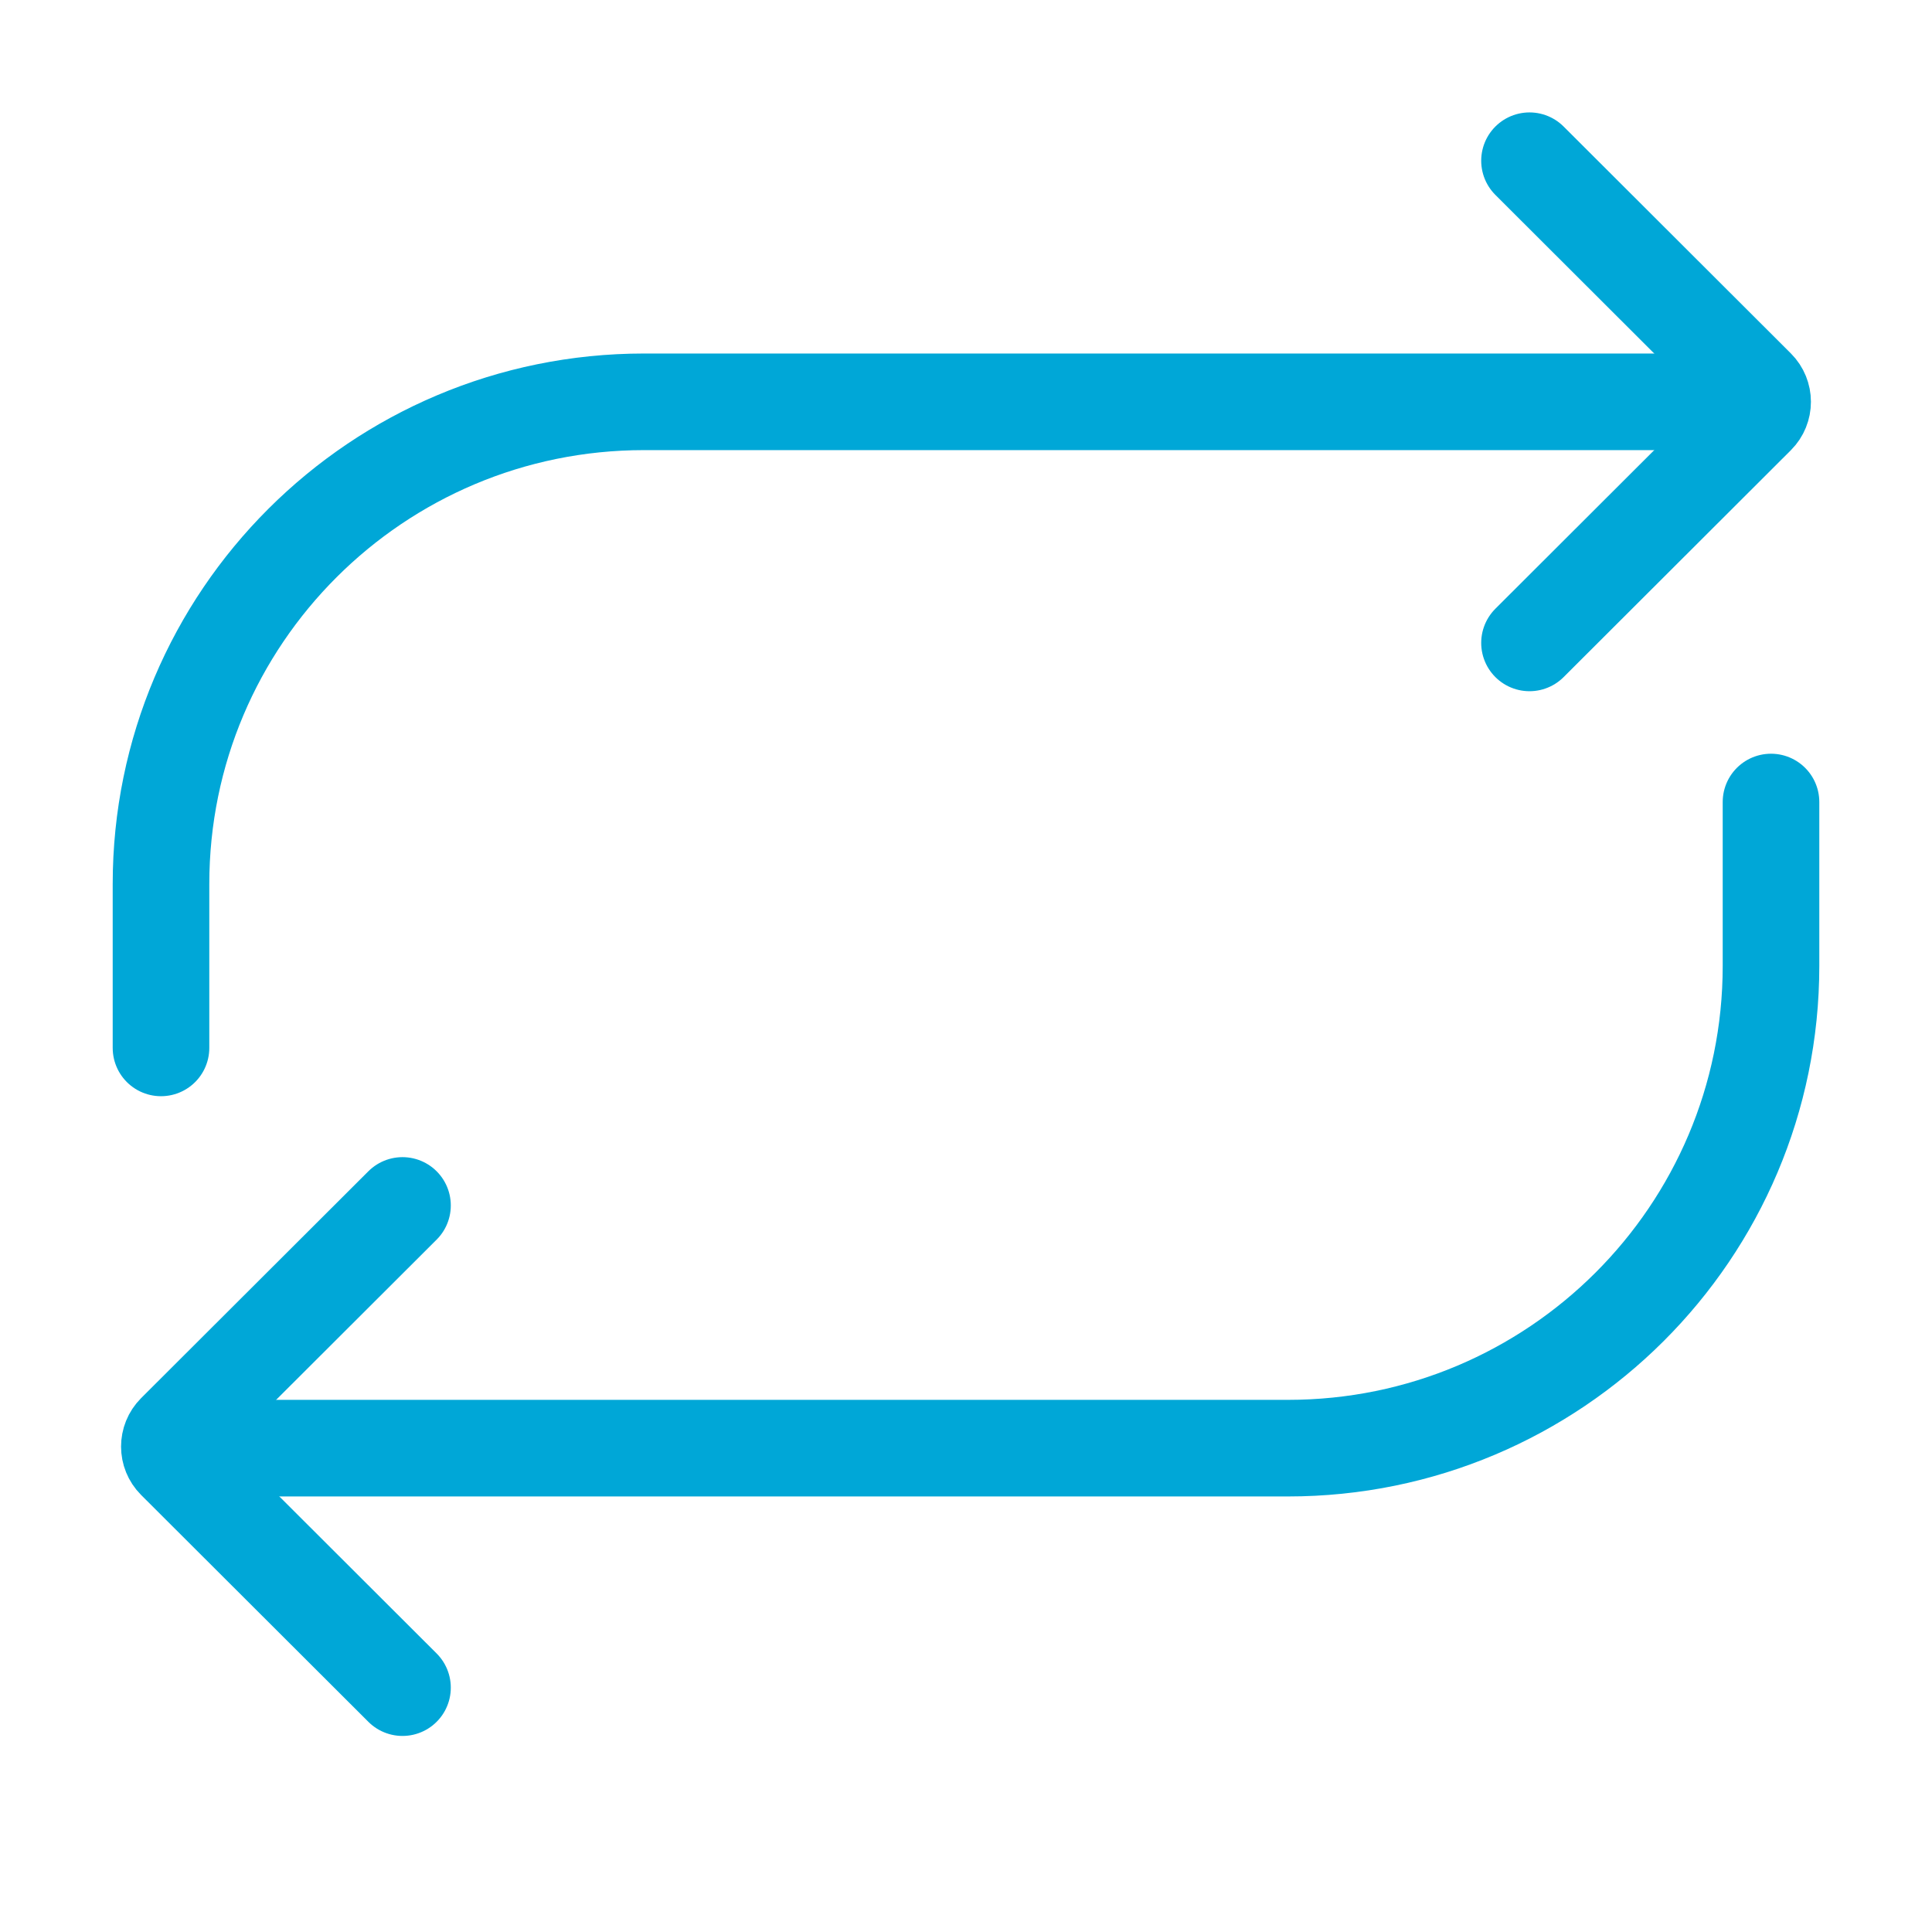
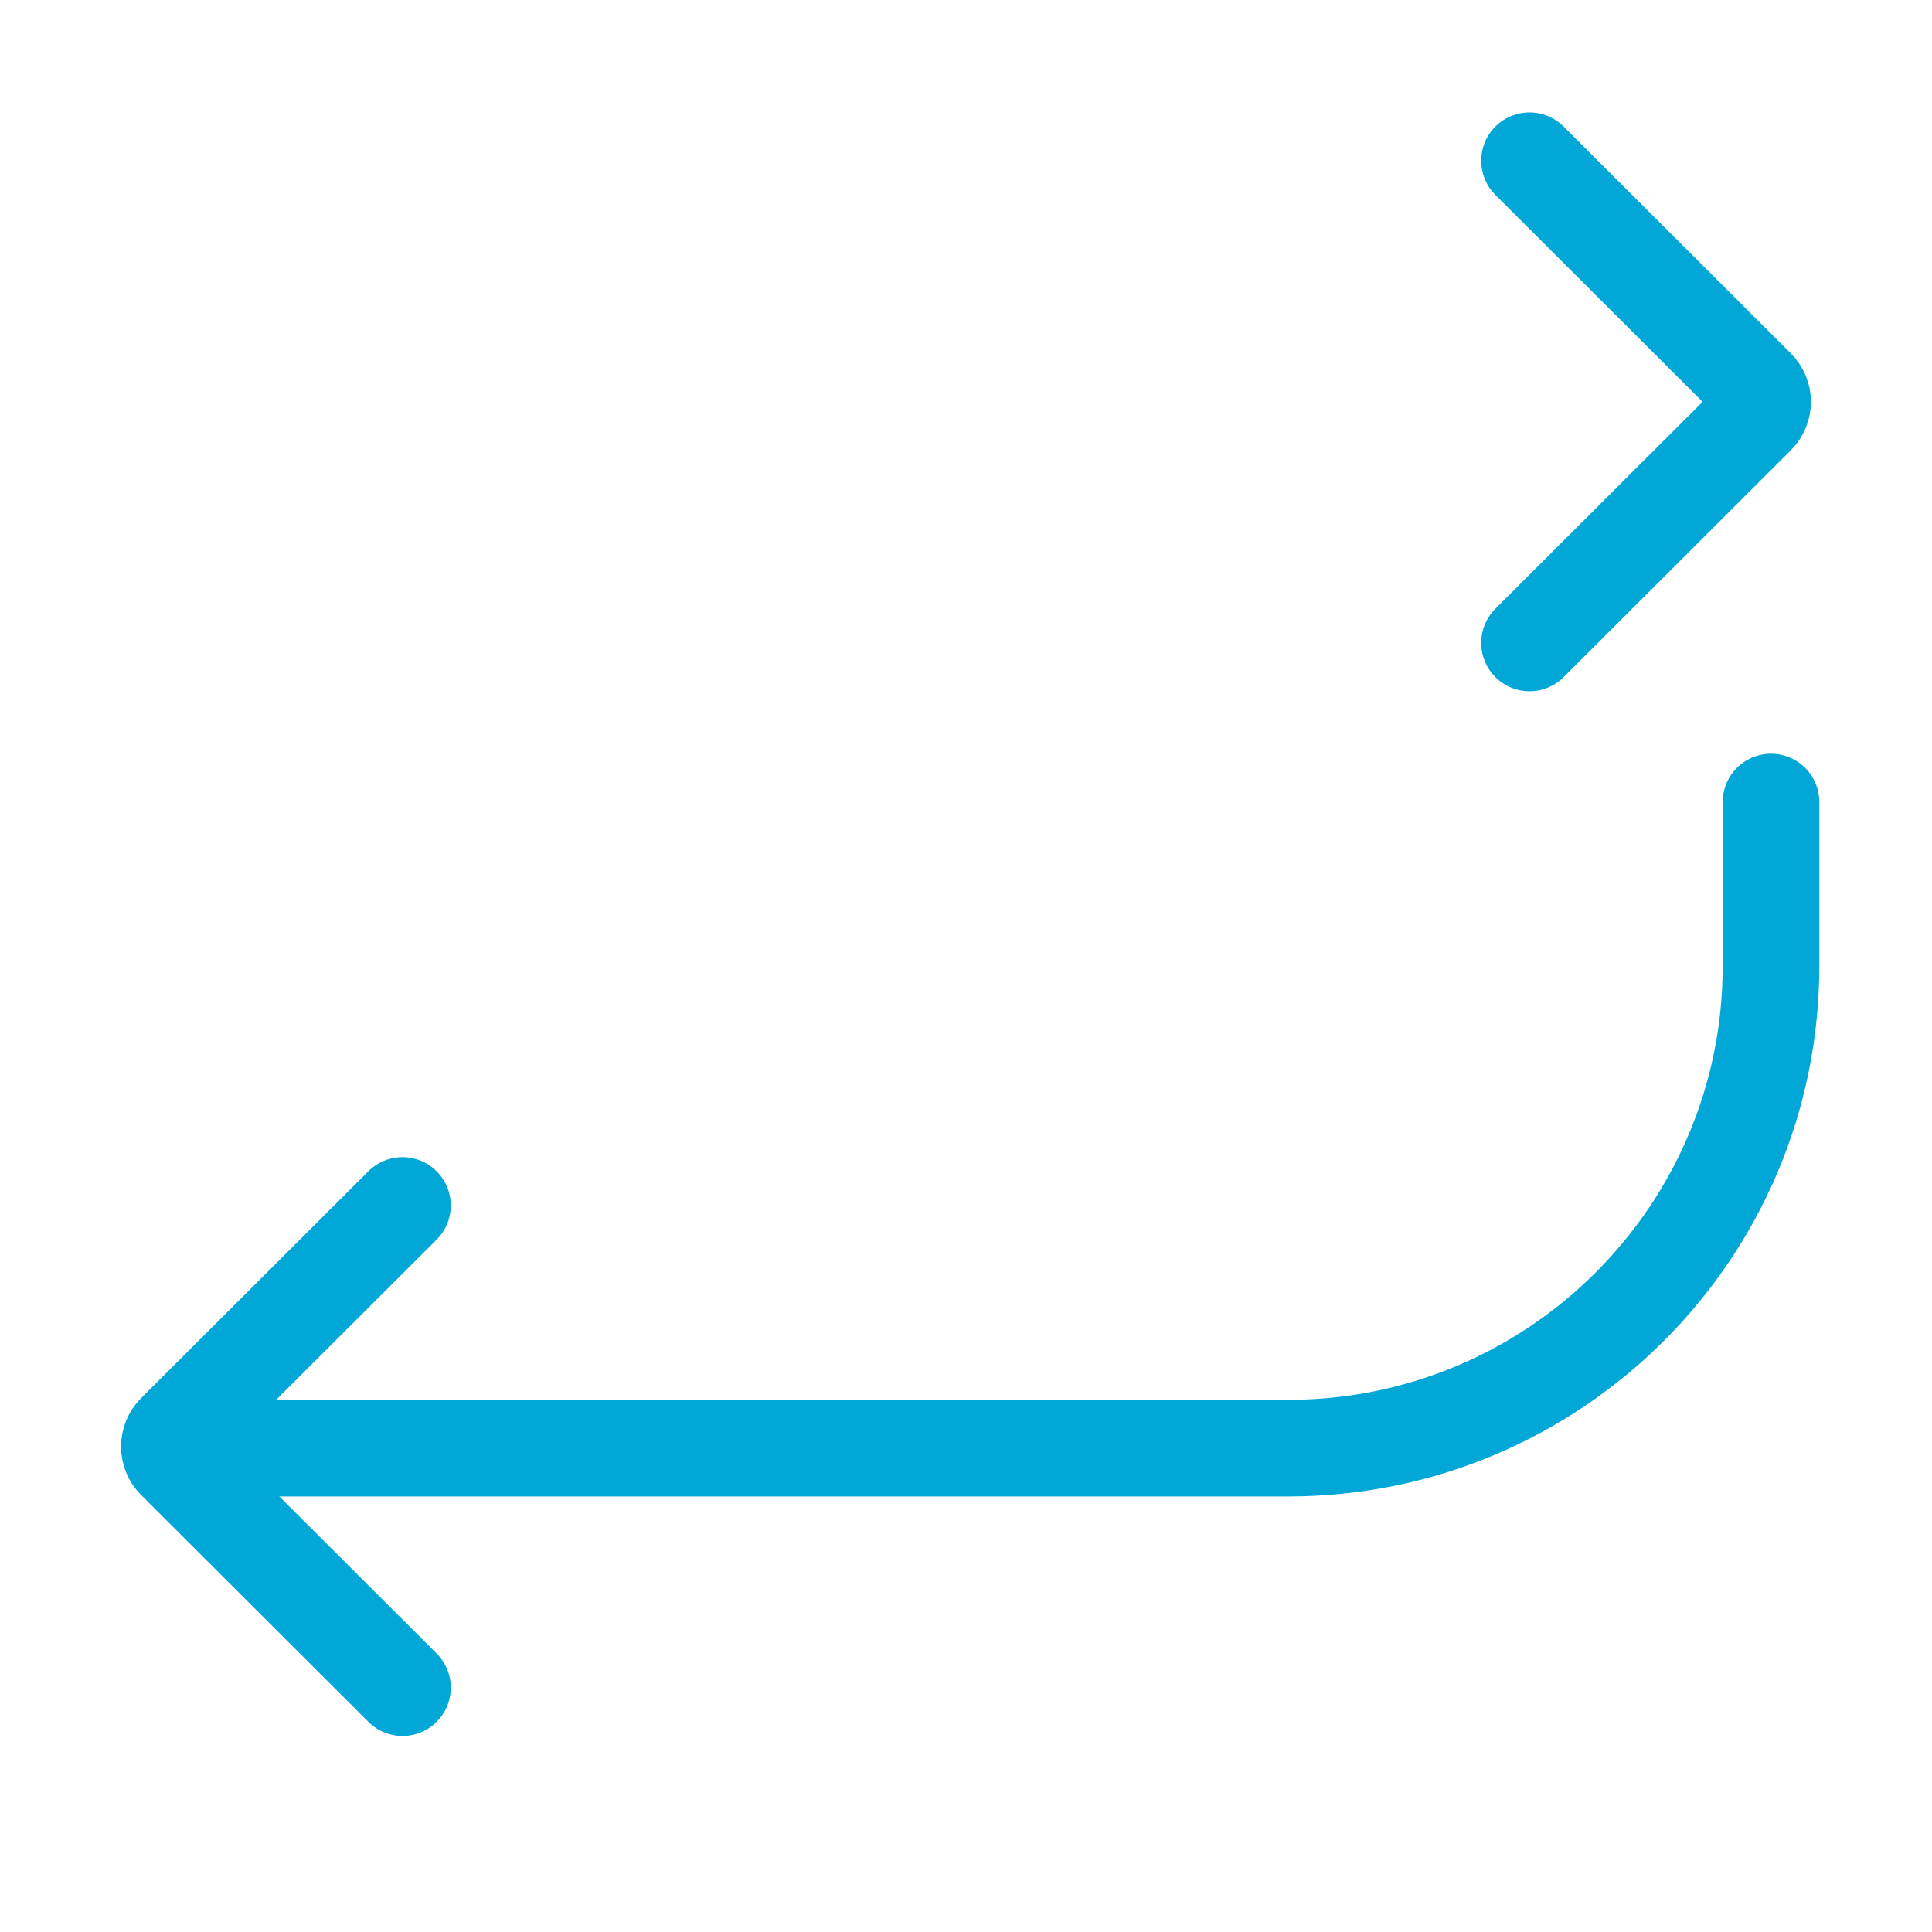
<svg xmlns="http://www.w3.org/2000/svg" width="48" height="48" viewBox="0 0 48 48" fill="none">
-   <path d="M4 26.035V21.963C4 15.346 9.373 9.983 16 9.983H42V9.983" stroke="#00A7D7" stroke-width="2.4" stroke-linecap="round" />
  <path d="M38 3.993L43.645 9.629C43.841 9.824 43.841 10.142 43.645 10.337L38 15.973" stroke="#00A7D7" stroke-width="2.4" stroke-linecap="round" />
  <path d="M44 19.926V23.999C44 30.615 38.627 35.979 32 35.979H6V35.979" stroke="#00A7D7" stroke-width="2.4" stroke-linecap="round" />
  <path d="M10 41.929L4.354 36.293C4.159 36.098 4.159 35.781 4.354 35.585L10 29.949" stroke="#00A7D7" stroke-width="2.4" stroke-linecap="round" />
</svg>